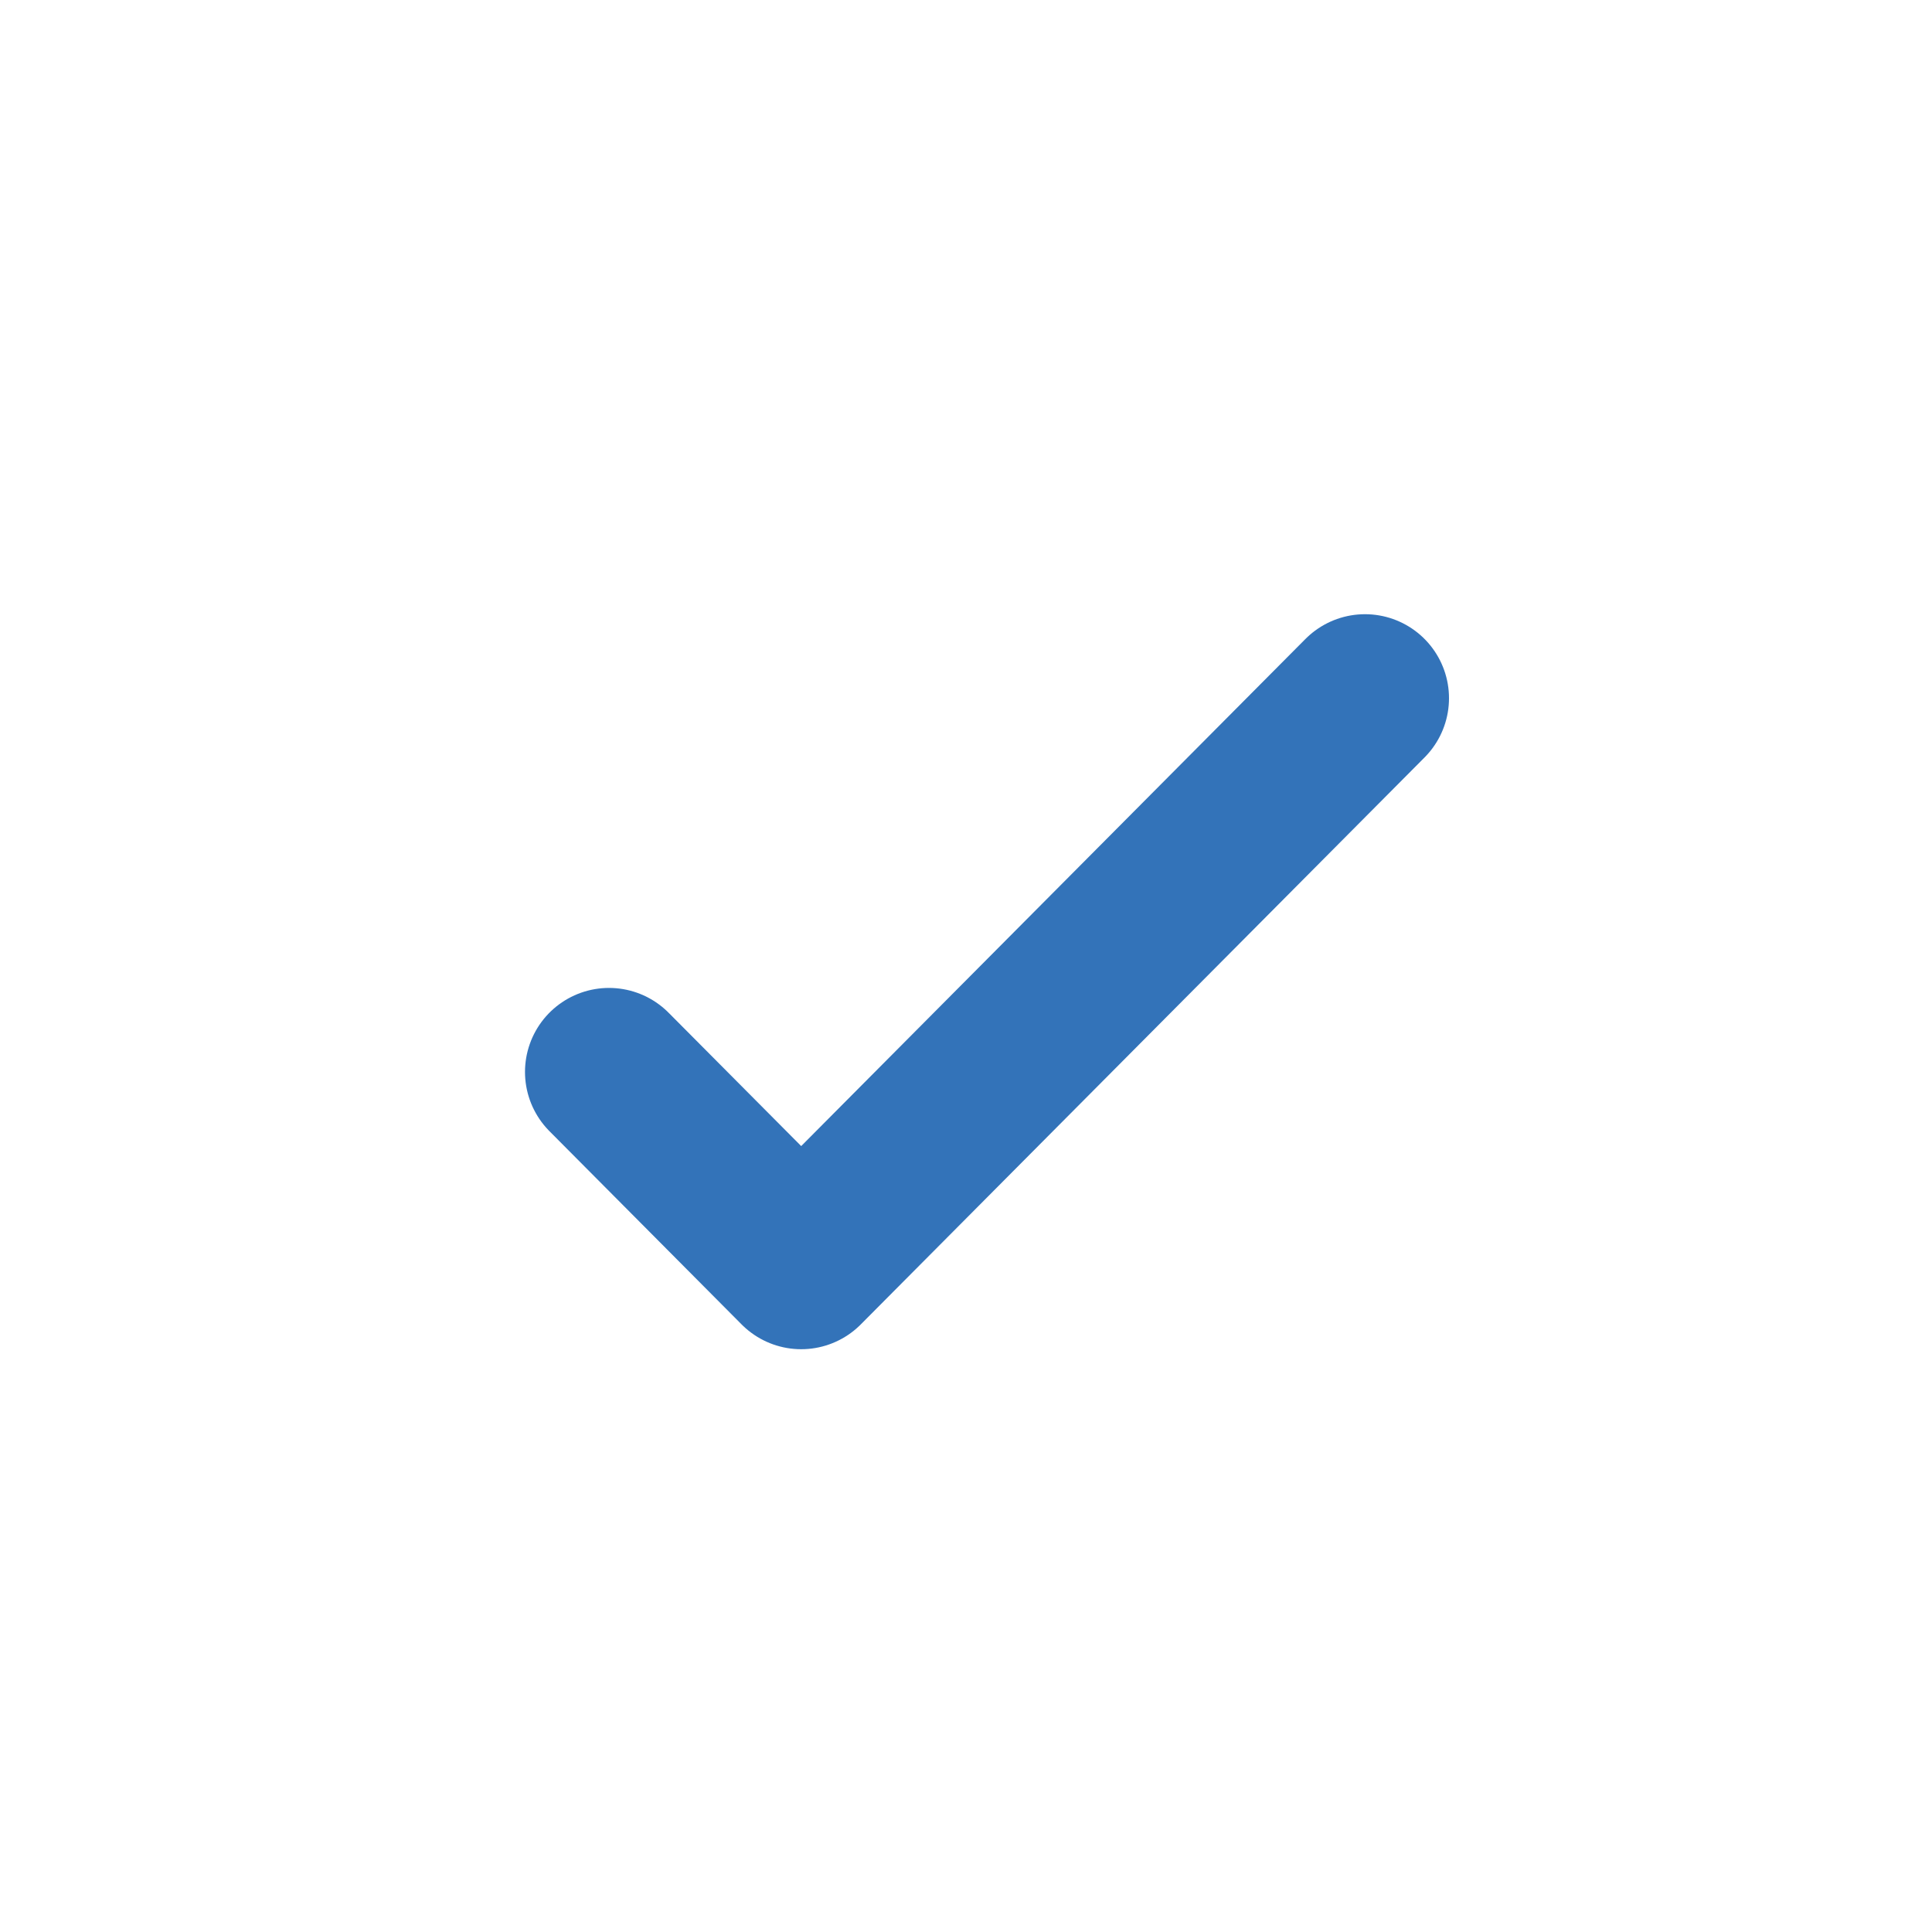
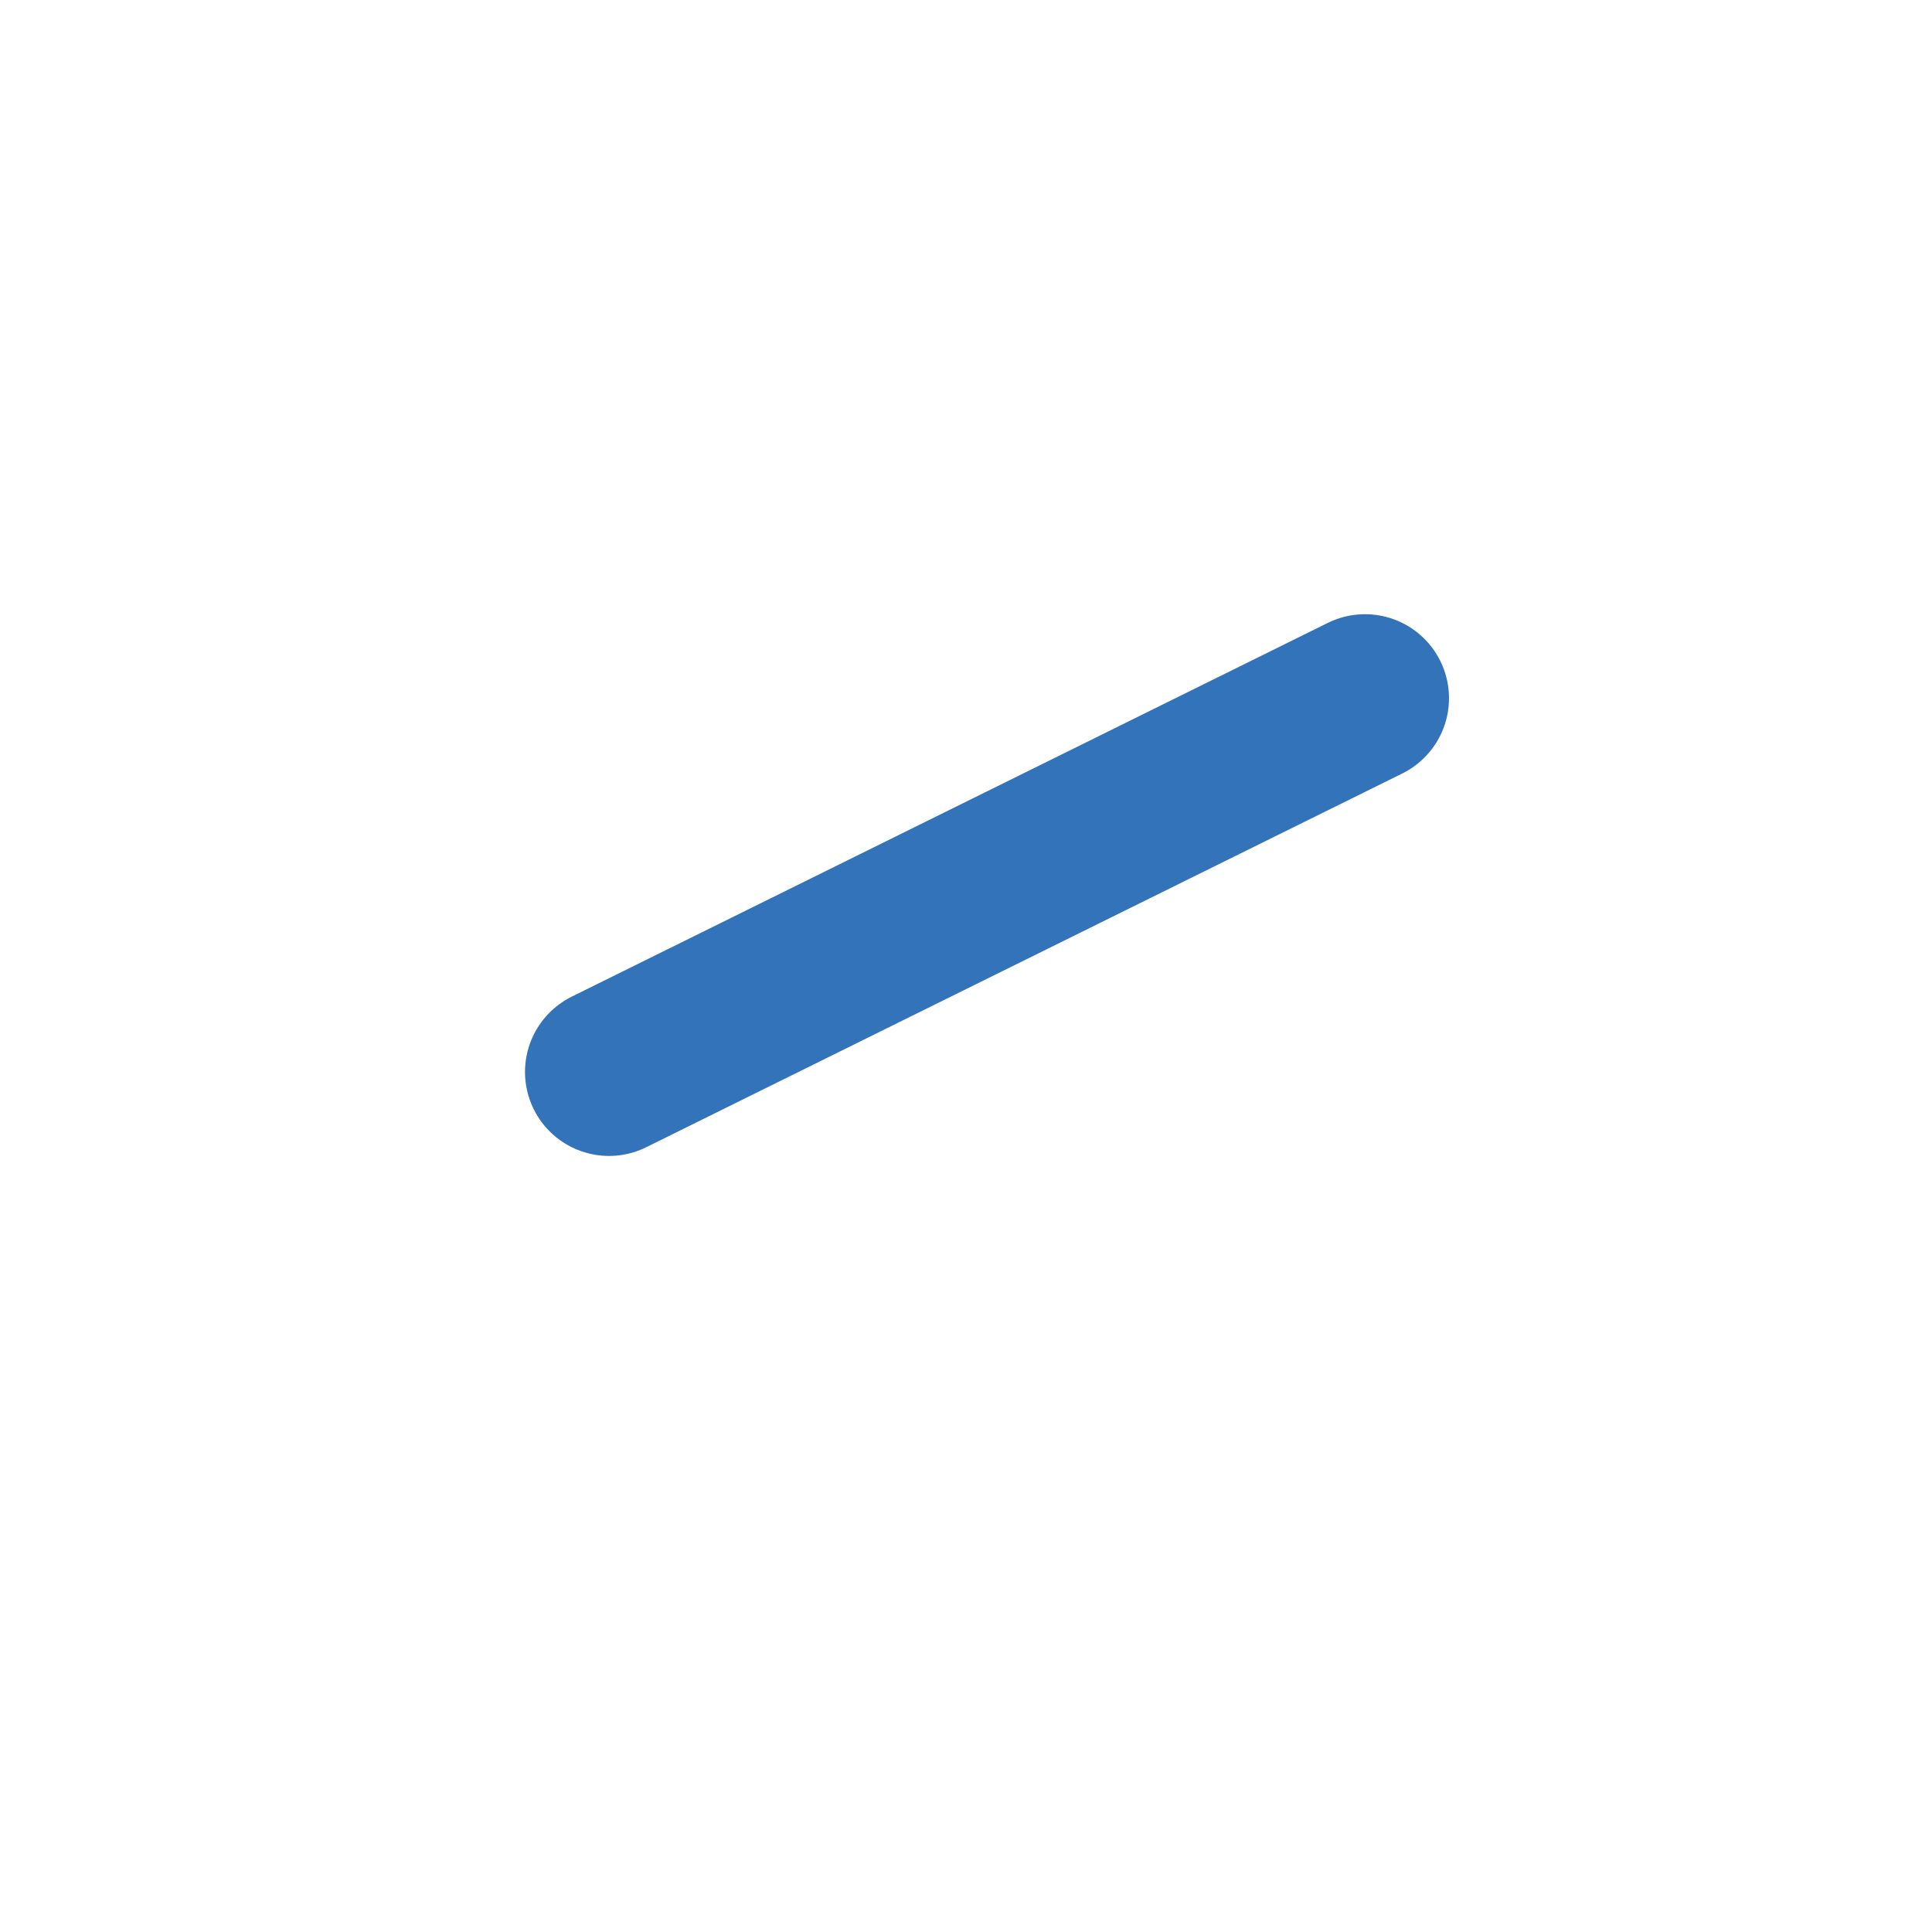
<svg xmlns="http://www.w3.org/2000/svg" width="23" height="23" viewBox="0 0 23 23" fill="none">
-   <path d="M16.25 8.312L9.538 15.062L7.25 12.761" stroke="#3373B9" stroke-width="2" stroke-linecap="round" stroke-linejoin="round" />
+   <path d="M16.25 8.312L7.25 12.761" stroke="#3373B9" stroke-width="2" stroke-linecap="round" stroke-linejoin="round" />
</svg>